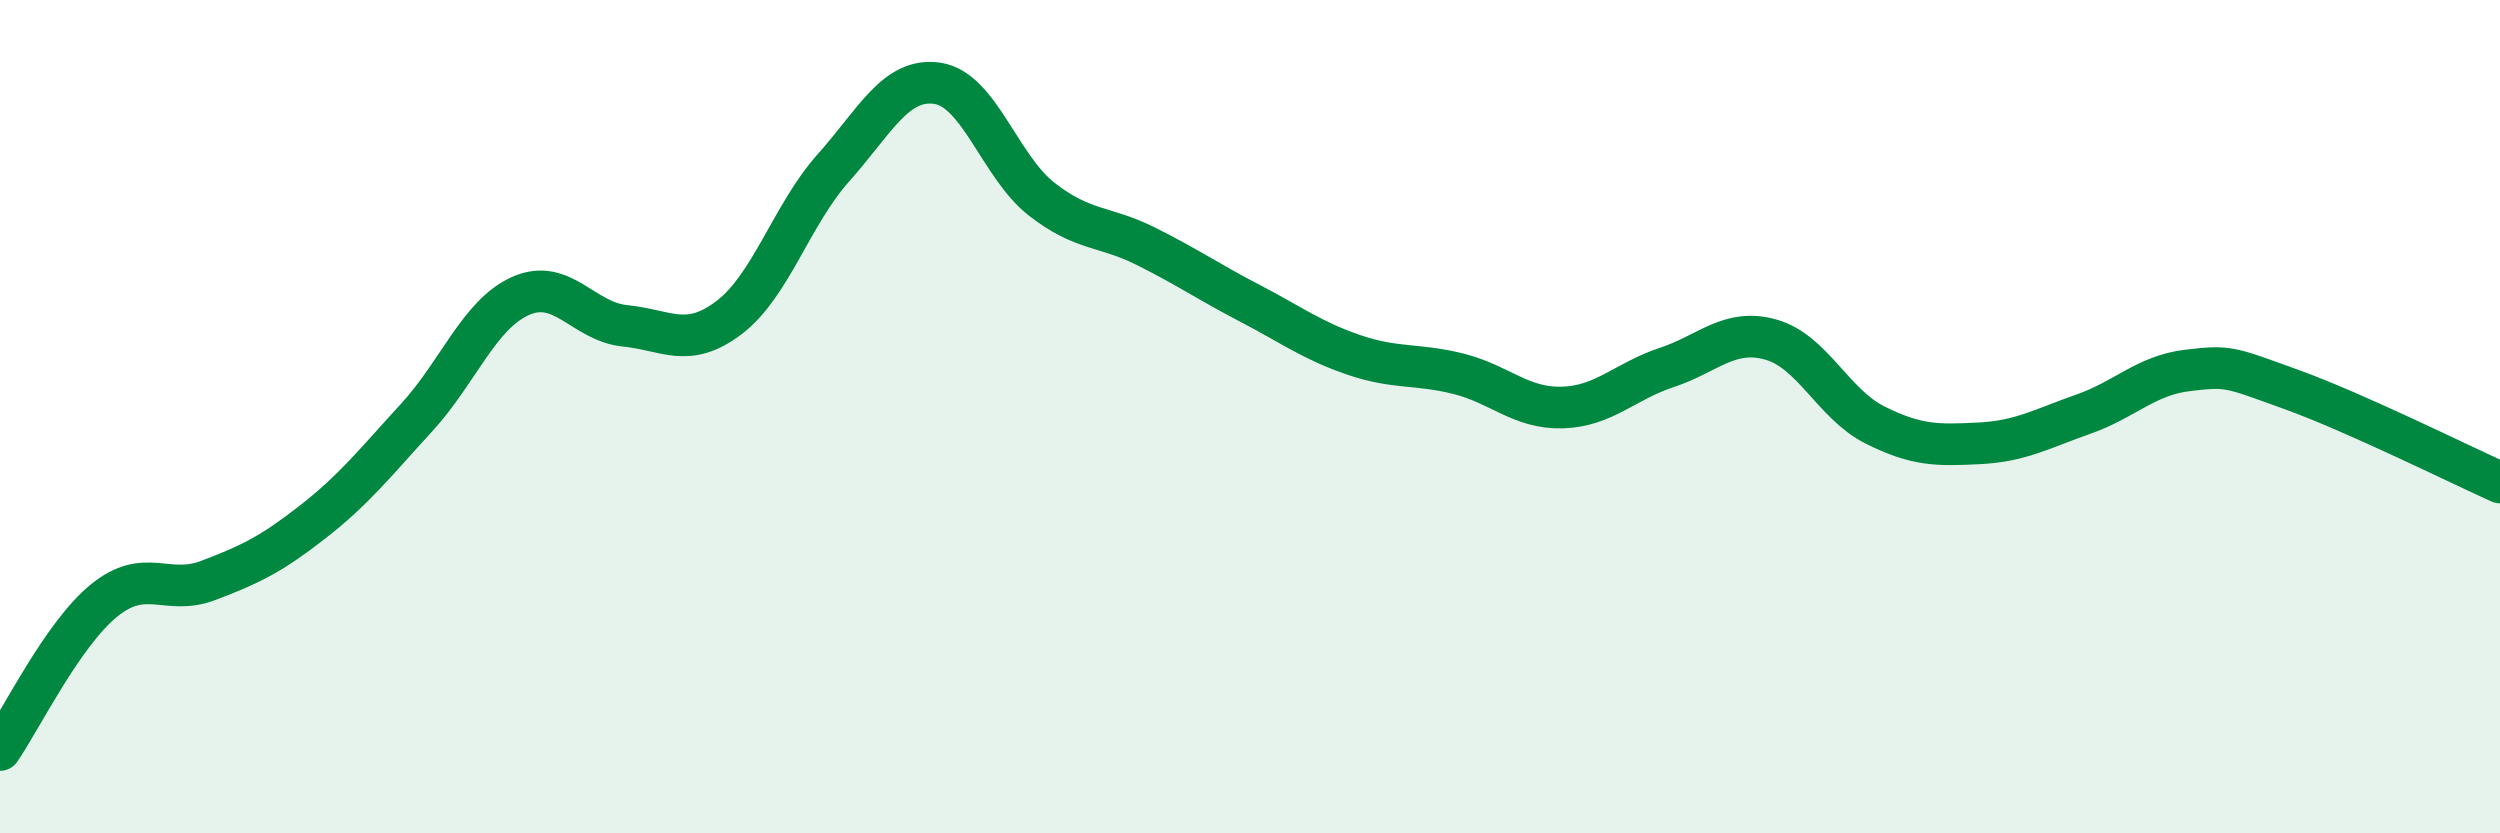
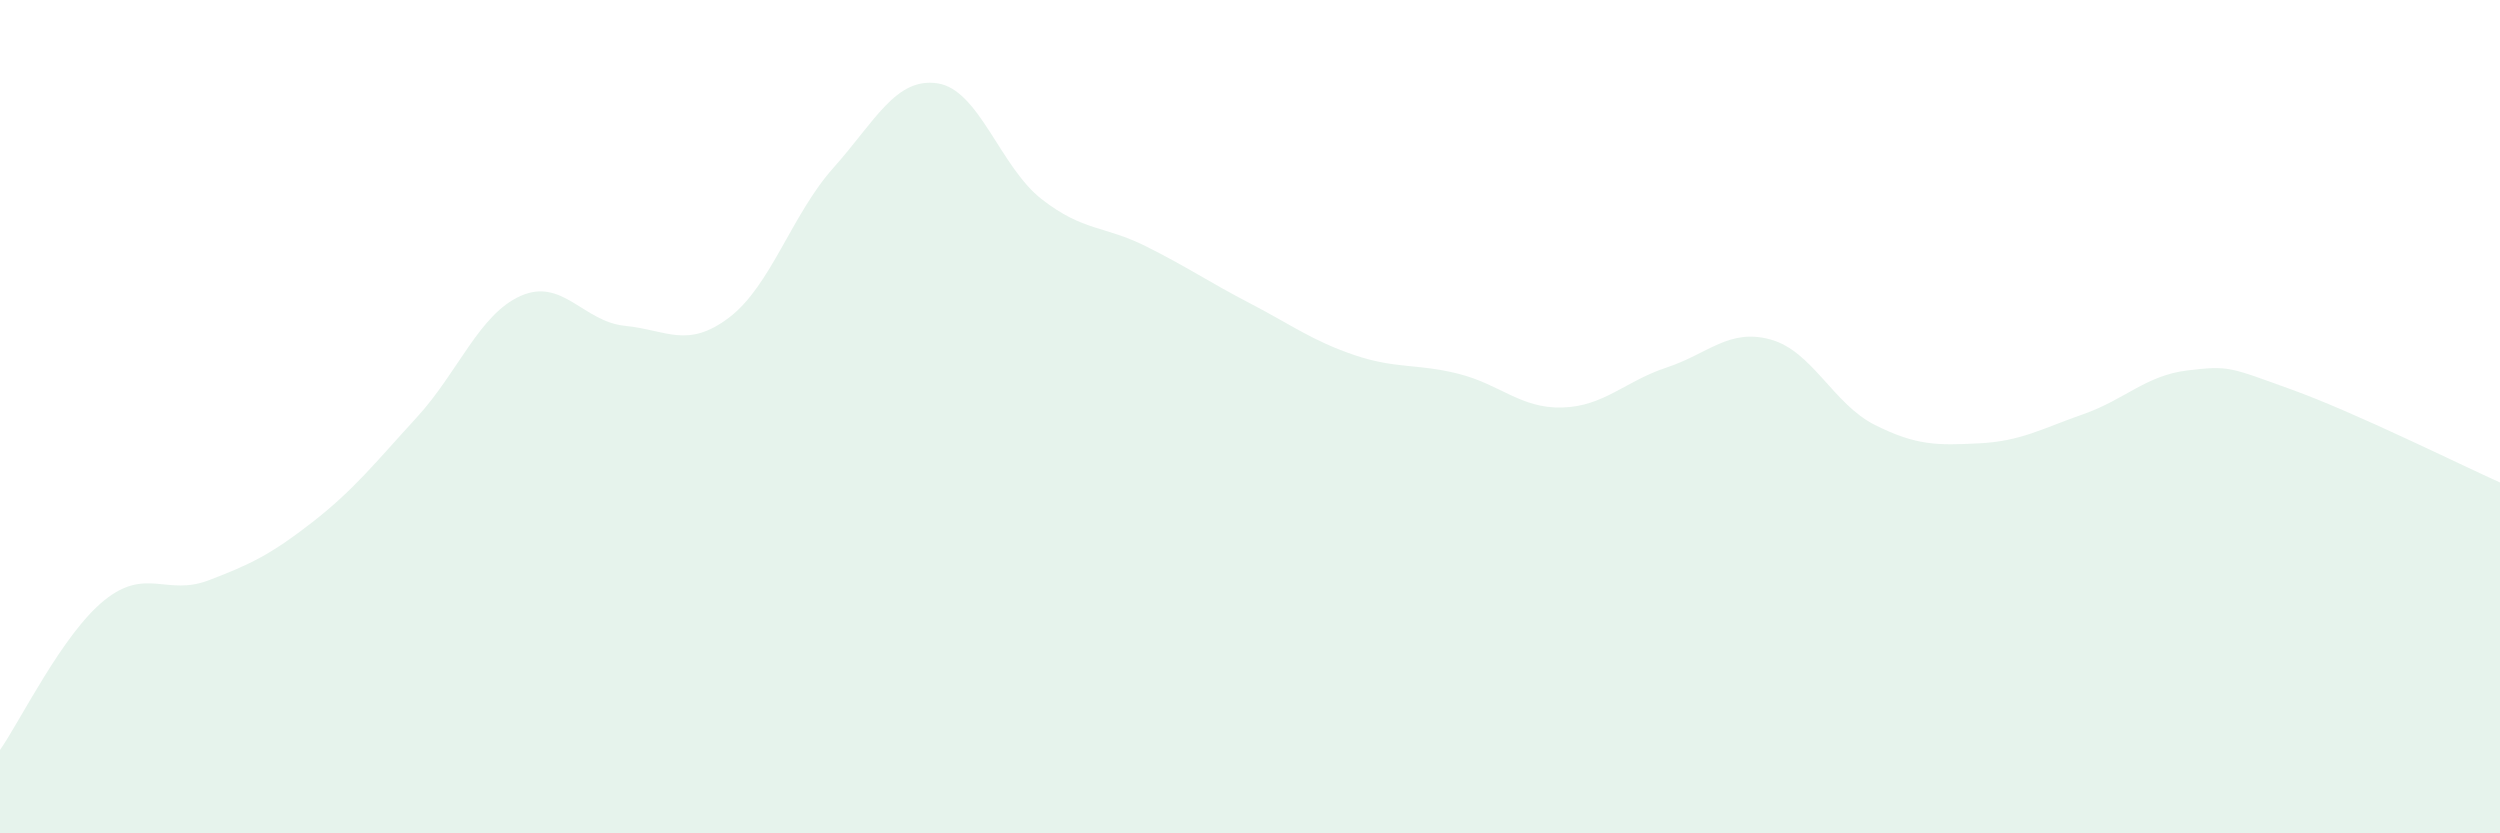
<svg xmlns="http://www.w3.org/2000/svg" width="60" height="20" viewBox="0 0 60 20">
  <path d="M 0,18 C 0.5,17.28 1.5,15.22 2.5,14.41 C 3.5,13.6 4,14.31 5,13.93 C 6,13.55 6.5,13.31 7.5,12.53 C 8.5,11.75 9,11.11 10,10.02 C 11,8.93 11.5,7.54 12.5,7.1 C 13.5,6.66 14,7.72 15,7.82 C 16,7.92 16.5,8.38 17.5,7.62 C 18.5,6.86 19,5.15 20,4.03 C 21,2.91 21.5,1.85 22.5,2 C 23.5,2.15 24,4 25,4.78 C 26,5.56 26.5,5.41 27.5,5.91 C 28.5,6.41 29,6.76 30,7.28 C 31,7.8 31.5,8.18 32.5,8.52 C 33.5,8.86 34,8.72 35,8.97 C 36,9.22 36.5,9.81 37.5,9.78 C 38.5,9.75 39,9.15 40,8.82 C 41,8.49 41.5,7.87 42.5,8.15 C 43.5,8.43 44,9.7 45,10.2 C 46,10.7 46.5,10.69 47.5,10.64 C 48.5,10.59 49,10.29 50,9.94 C 51,9.59 51.5,9.01 52.5,8.89 C 53.5,8.77 53.5,8.81 55,9.35 C 56.5,9.89 59,11.13 60,11.58L60 20L0 20Z" fill="#008740" opacity="0.1" stroke-linecap="round" stroke-linejoin="round" />
-   <path d="M 0,18 C 0.5,17.28 1.5,15.22 2.5,14.41 C 3.5,13.6 4,14.31 5,13.93 C 6,13.55 6.5,13.31 7.5,12.53 C 8.5,11.75 9,11.11 10,10.02 C 11,8.93 11.5,7.54 12.5,7.1 C 13.5,6.66 14,7.72 15,7.82 C 16,7.92 16.5,8.38 17.5,7.62 C 18.5,6.86 19,5.15 20,4.03 C 21,2.91 21.5,1.85 22.5,2 C 23.5,2.15 24,4 25,4.78 C 26,5.56 26.5,5.41 27.5,5.91 C 28.5,6.41 29,6.76 30,7.28 C 31,7.8 31.5,8.18 32.5,8.52 C 33.5,8.86 34,8.72 35,8.97 C 36,9.22 36.5,9.81 37.5,9.78 C 38.5,9.75 39,9.15 40,8.82 C 41,8.49 41.5,7.87 42.5,8.15 C 43.5,8.43 44,9.7 45,10.2 C 46,10.7 46.5,10.69 47.5,10.64 C 48.5,10.59 49,10.29 50,9.94 C 51,9.59 51.5,9.01 52.5,8.89 C 53.5,8.77 53.5,8.81 55,9.35 C 56.5,9.89 59,11.13 60,11.58" stroke="#008740" stroke-width="1" fill="none" stroke-linecap="round" stroke-linejoin="round" />
</svg>